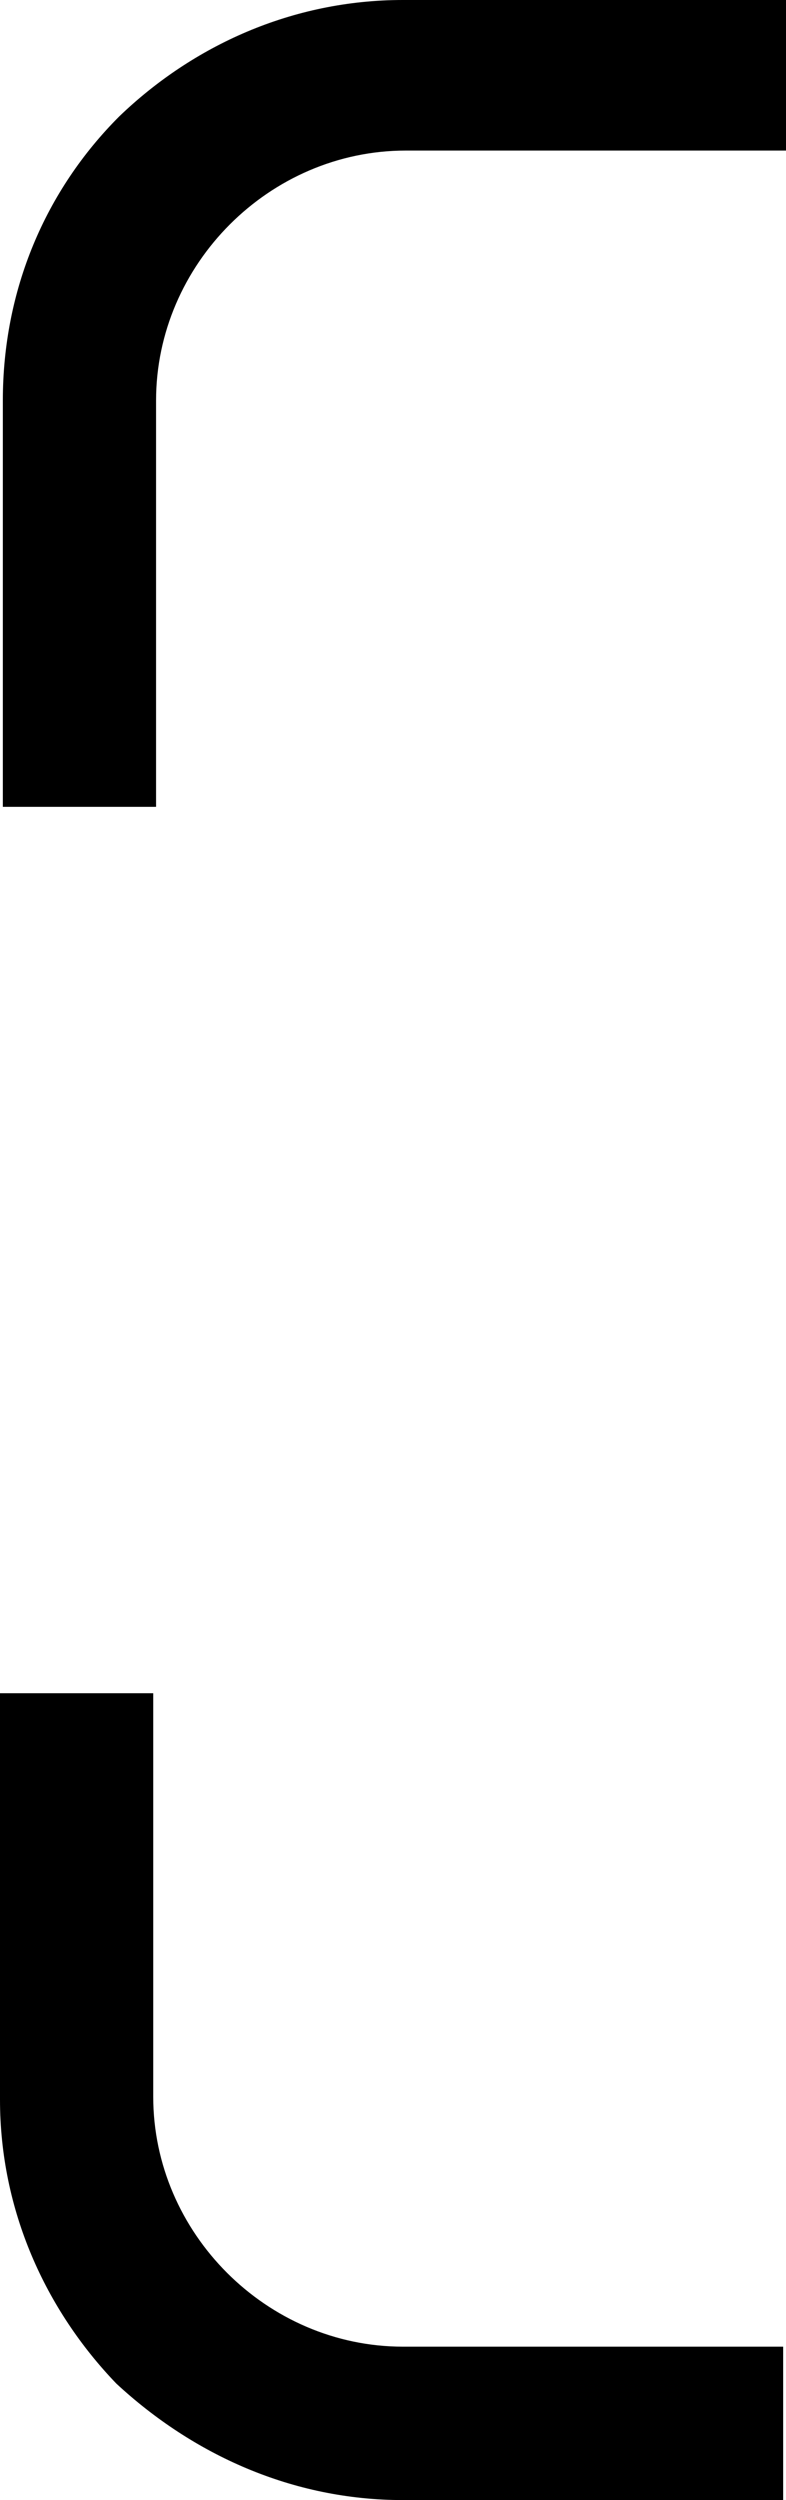
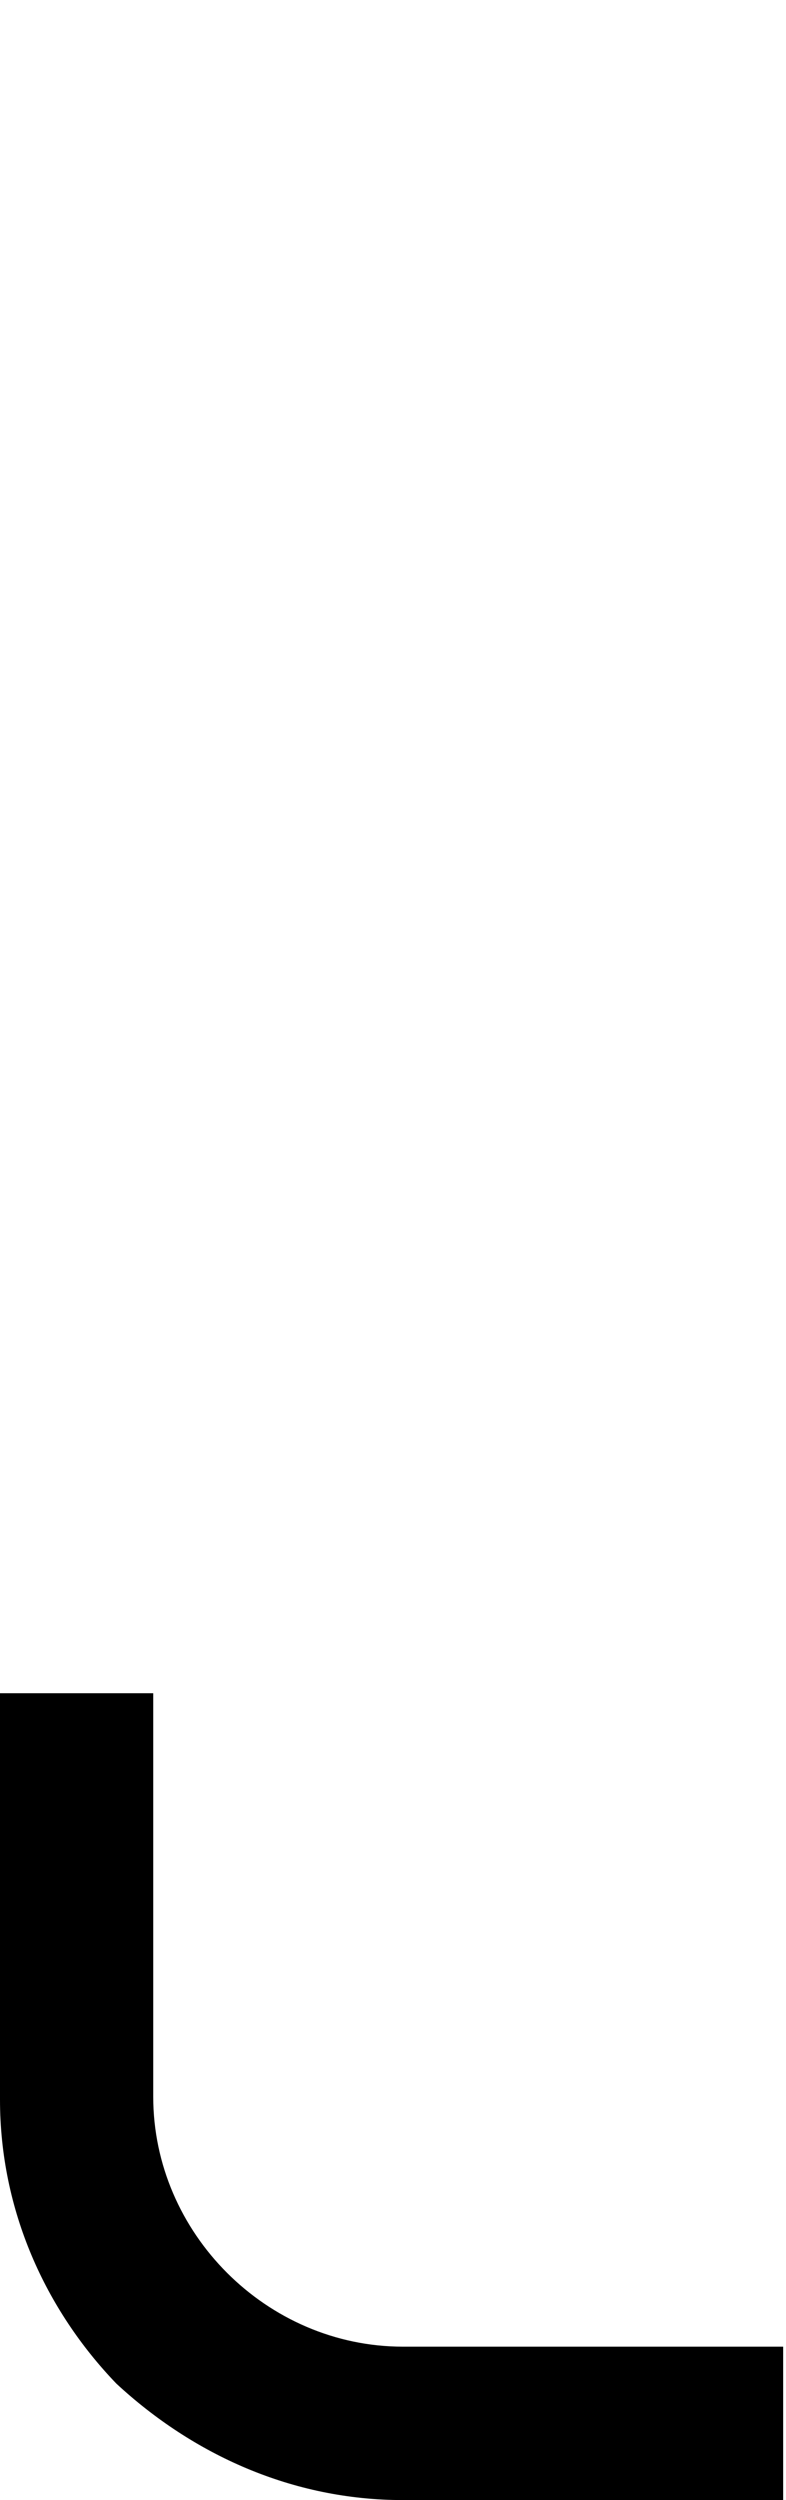
<svg xmlns="http://www.w3.org/2000/svg" version="1.1" id="Capa_1" x="0px" y="0px" viewBox="0 0 110.8 352" style="enable-background:new 0 0 110.8 352;" xml:space="preserve">
  <g>
    <g>
      <g>
        <path d="M32,320c-6.4-6.4-10.4-15.2-10.4-24.8v-56.8H0v57.2c0,15.6,6.4,29.6,16.4,40c10.8,10,24.8,16.4,40.4,16.4h53.6v-21.6     H56.8C47.2,330.4,38.4,326.4,32,320z" />
-         <path d="M16.8,16.4C6.4,26.8,0.4,40.8,0.4,56.4v57.2H22V56.4c0-9.6,4-18.4,10.4-24.8s15.2-10.4,24.8-10.4h53.6V0h-54     C41.2,0,27.2,6.4,16.8,16.4z" />
      </g>
    </g>
  </g>
</svg>